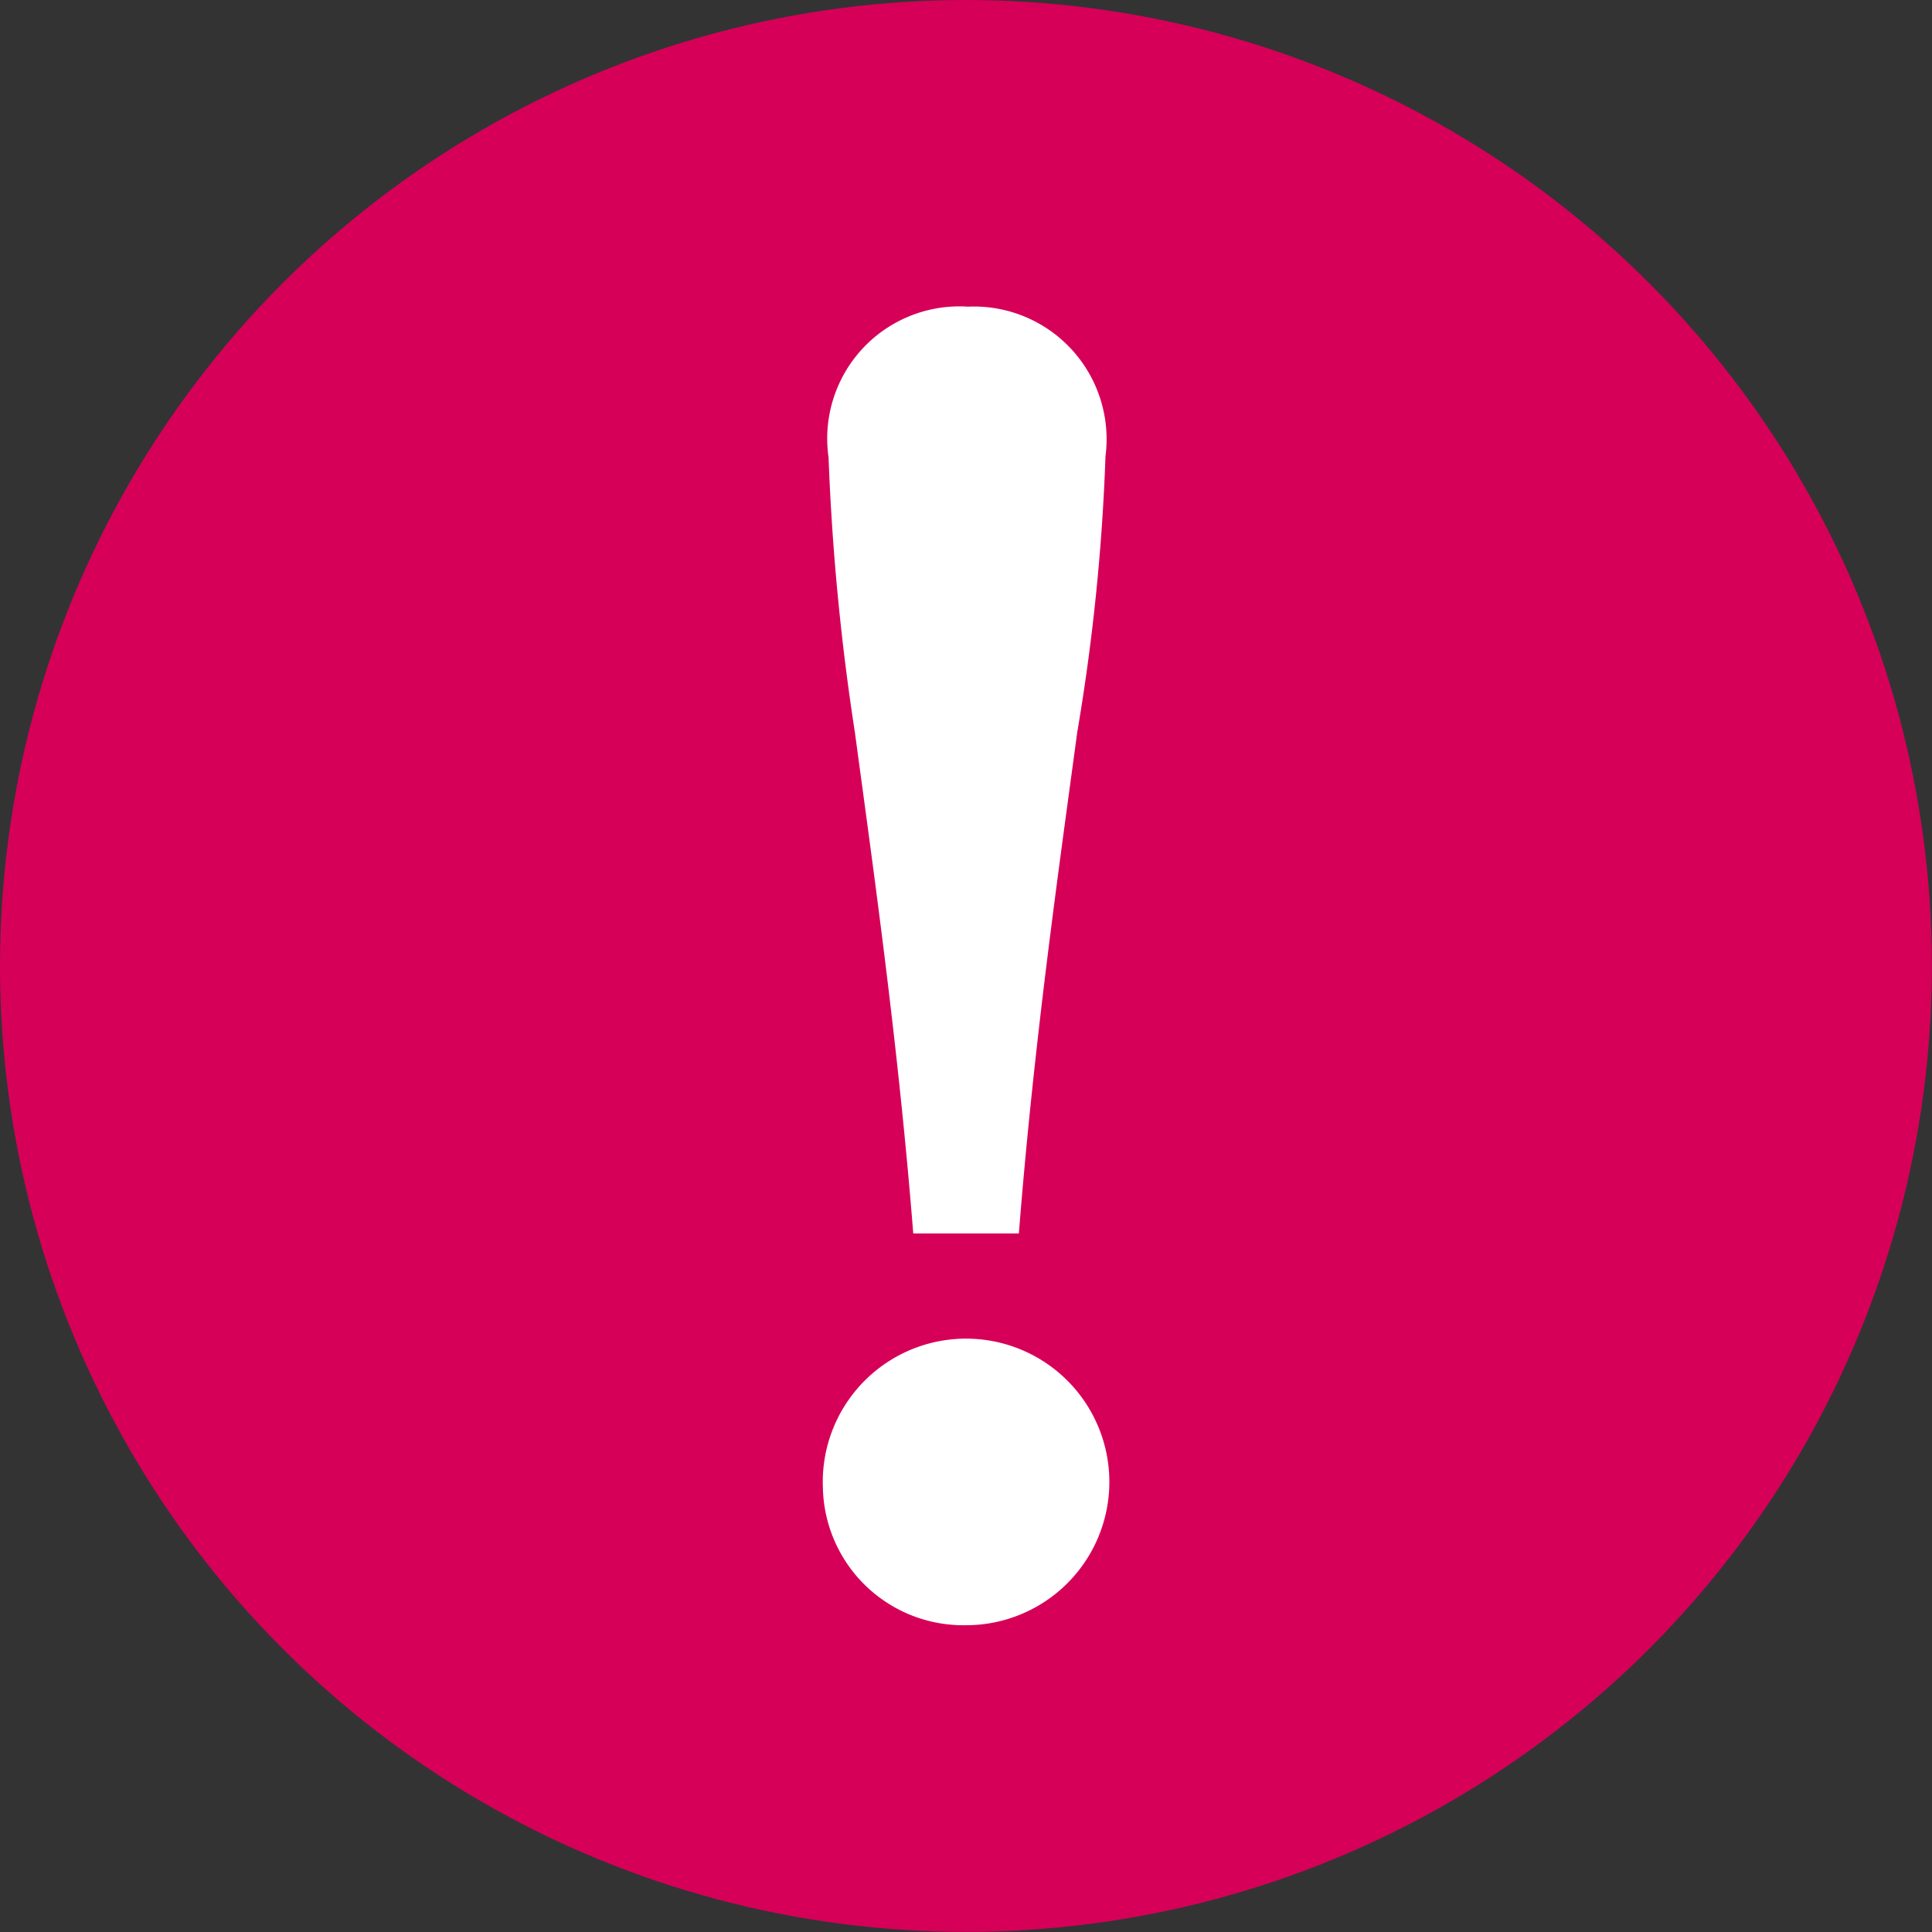
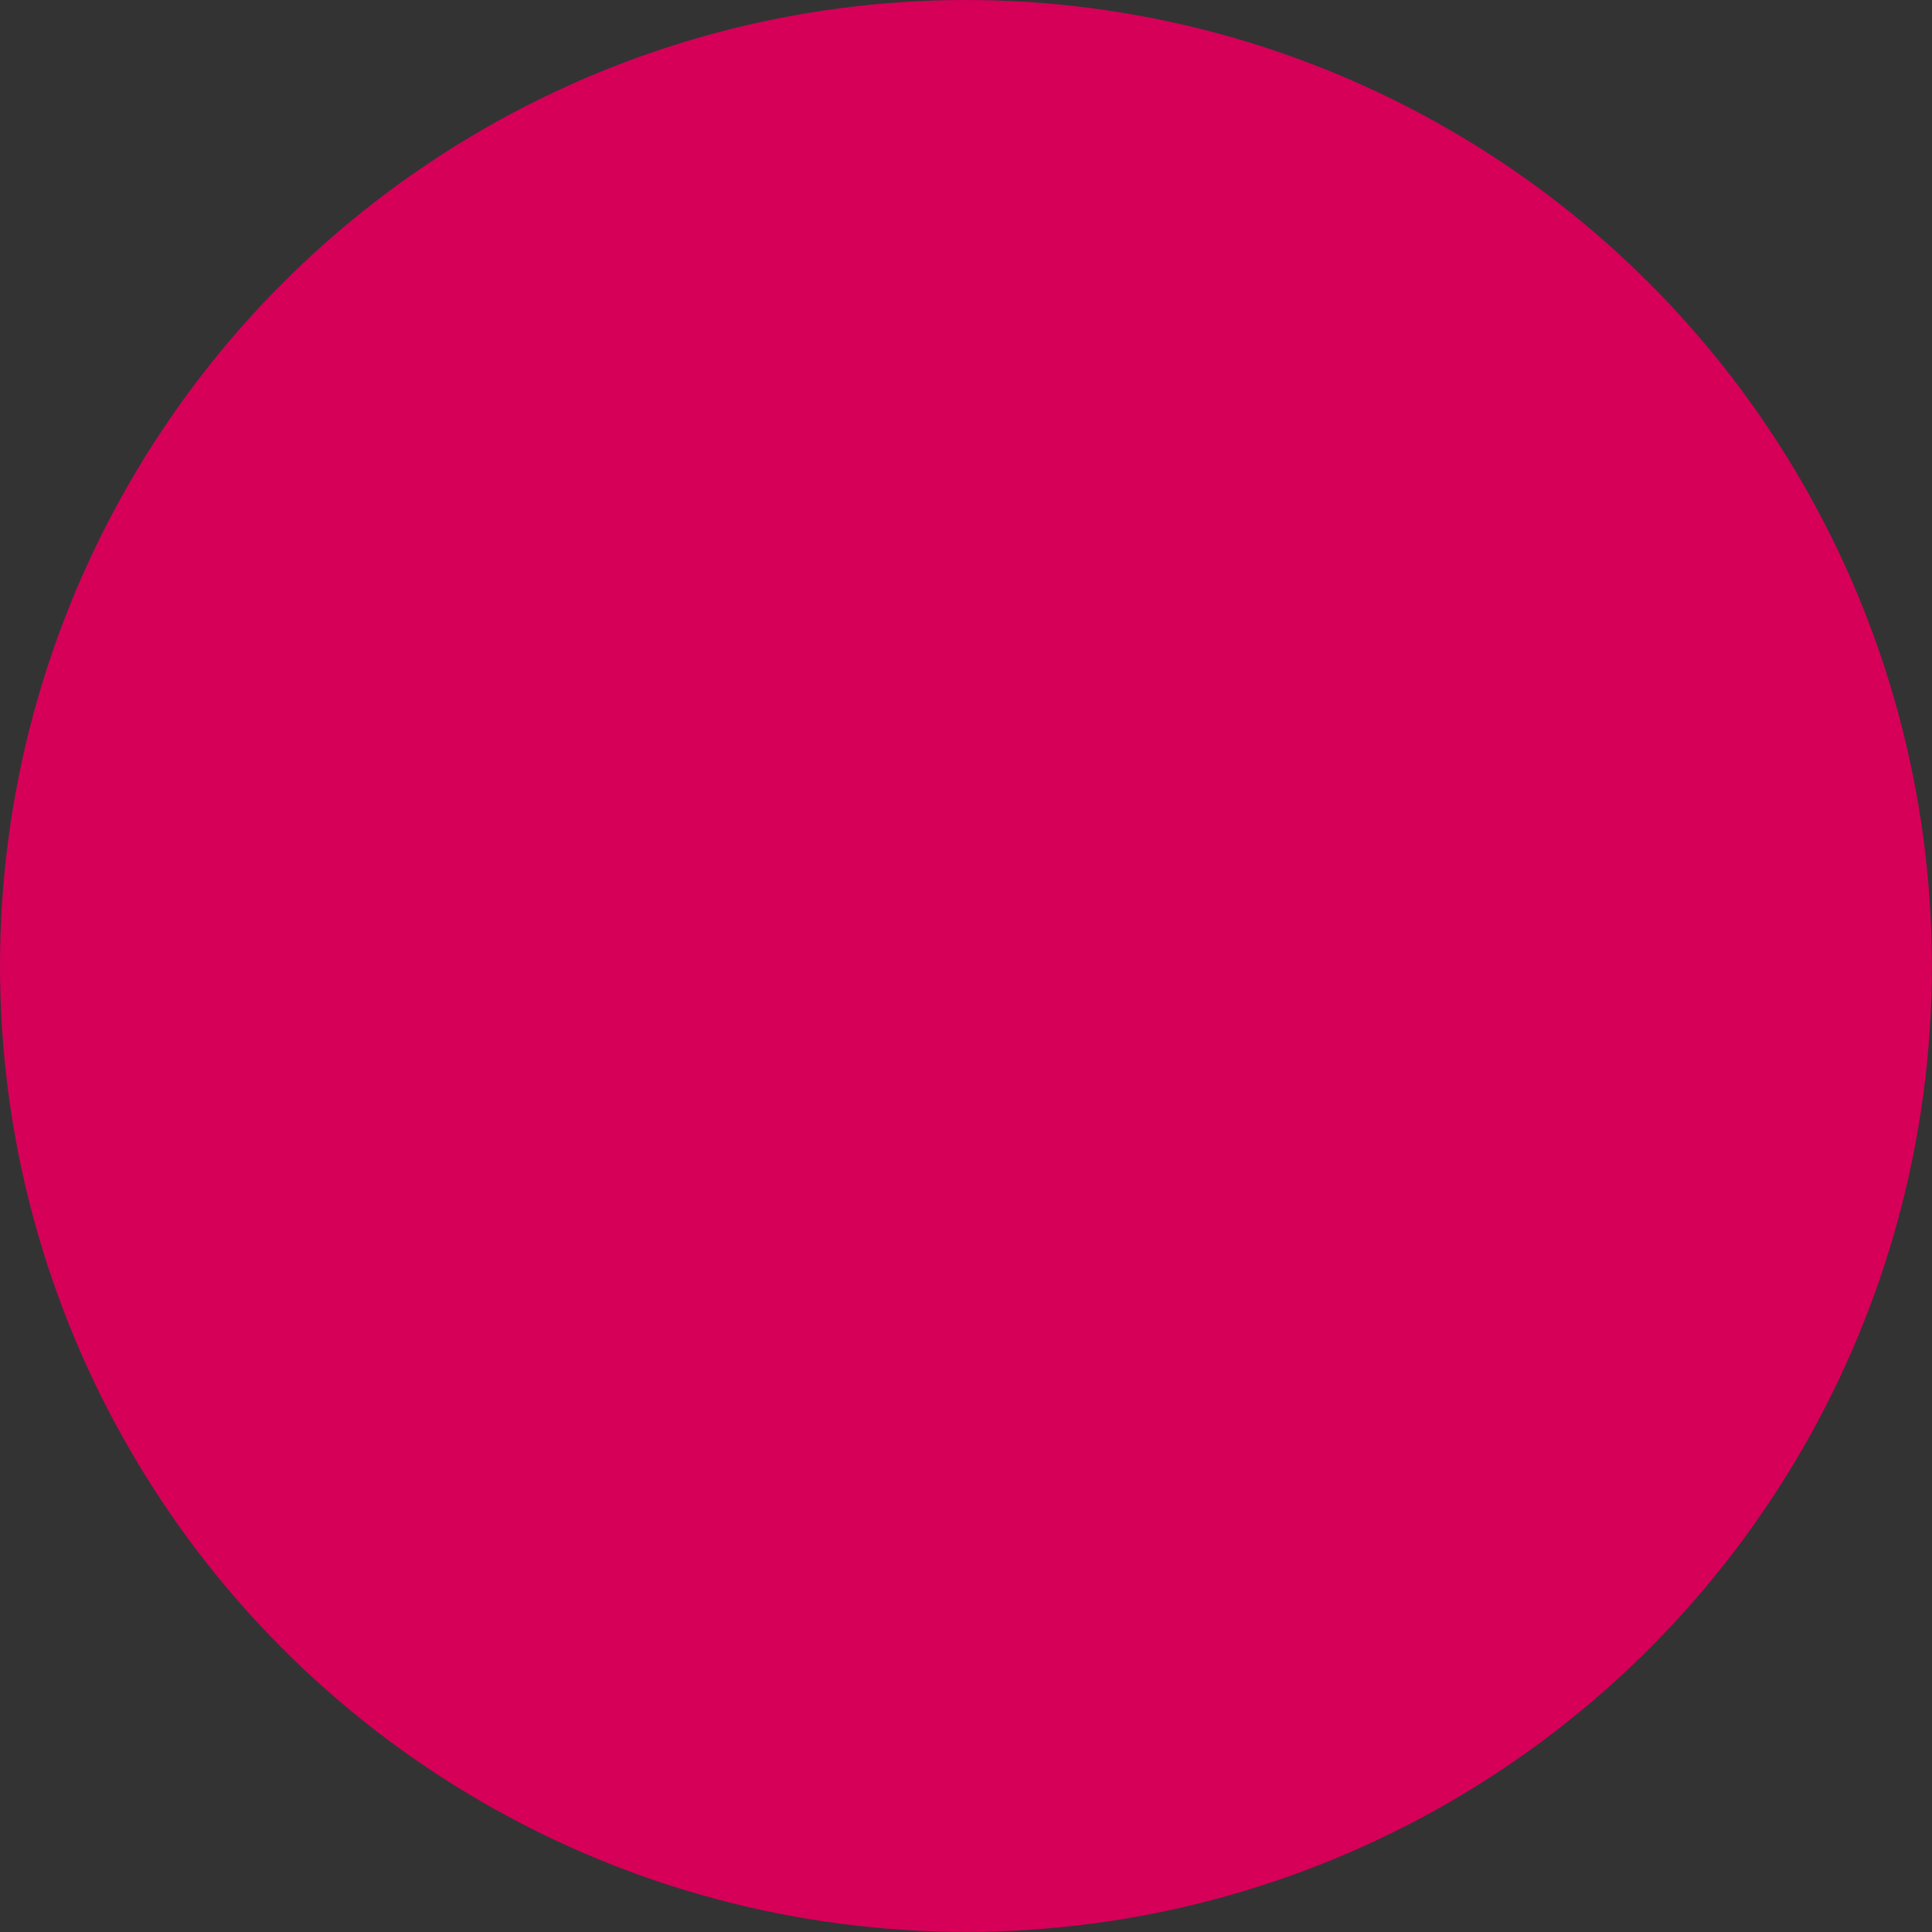
<svg xmlns="http://www.w3.org/2000/svg" viewBox="0 0 16.355 16.355">
  <rect x="0" y="0" width="16.355" height="16.355" fill="#333333" stroke="none" />
  <defs>
    <style>.cls-1{fill:#d60058;}.cls-2{fill:#fff;}</style>
  </defs>
  <title>Exclamation-Point-Callout-Icon</title>
  <g id="Layer_2" data-name="Layer 2">
    <g id="Layer_1-2" data-name="Layer 1">
      <circle class="cls-1" cx="8.177" cy="8.177" r="8.177" />
-       <path class="cls-2" d="M6.966,12.594a1.213,1.213,0,1,1,1.212,1.164A1.189,1.189,0,0,1,6.966,12.594Zm2.392-8.722a17.605,17.605,0,0,1-.239,2.328c-.159,1.18-.367,2.631-.494,4.242H7.731c-.128-1.611-.335-3.062-.494-4.242a20.165,20.165,0,0,1-.223-2.328,1.119,1.119,0,0,1,1.18-1.276A1.123,1.123,0,0,1,9.357,3.872Z" />
    </g>
  </g>
</svg>